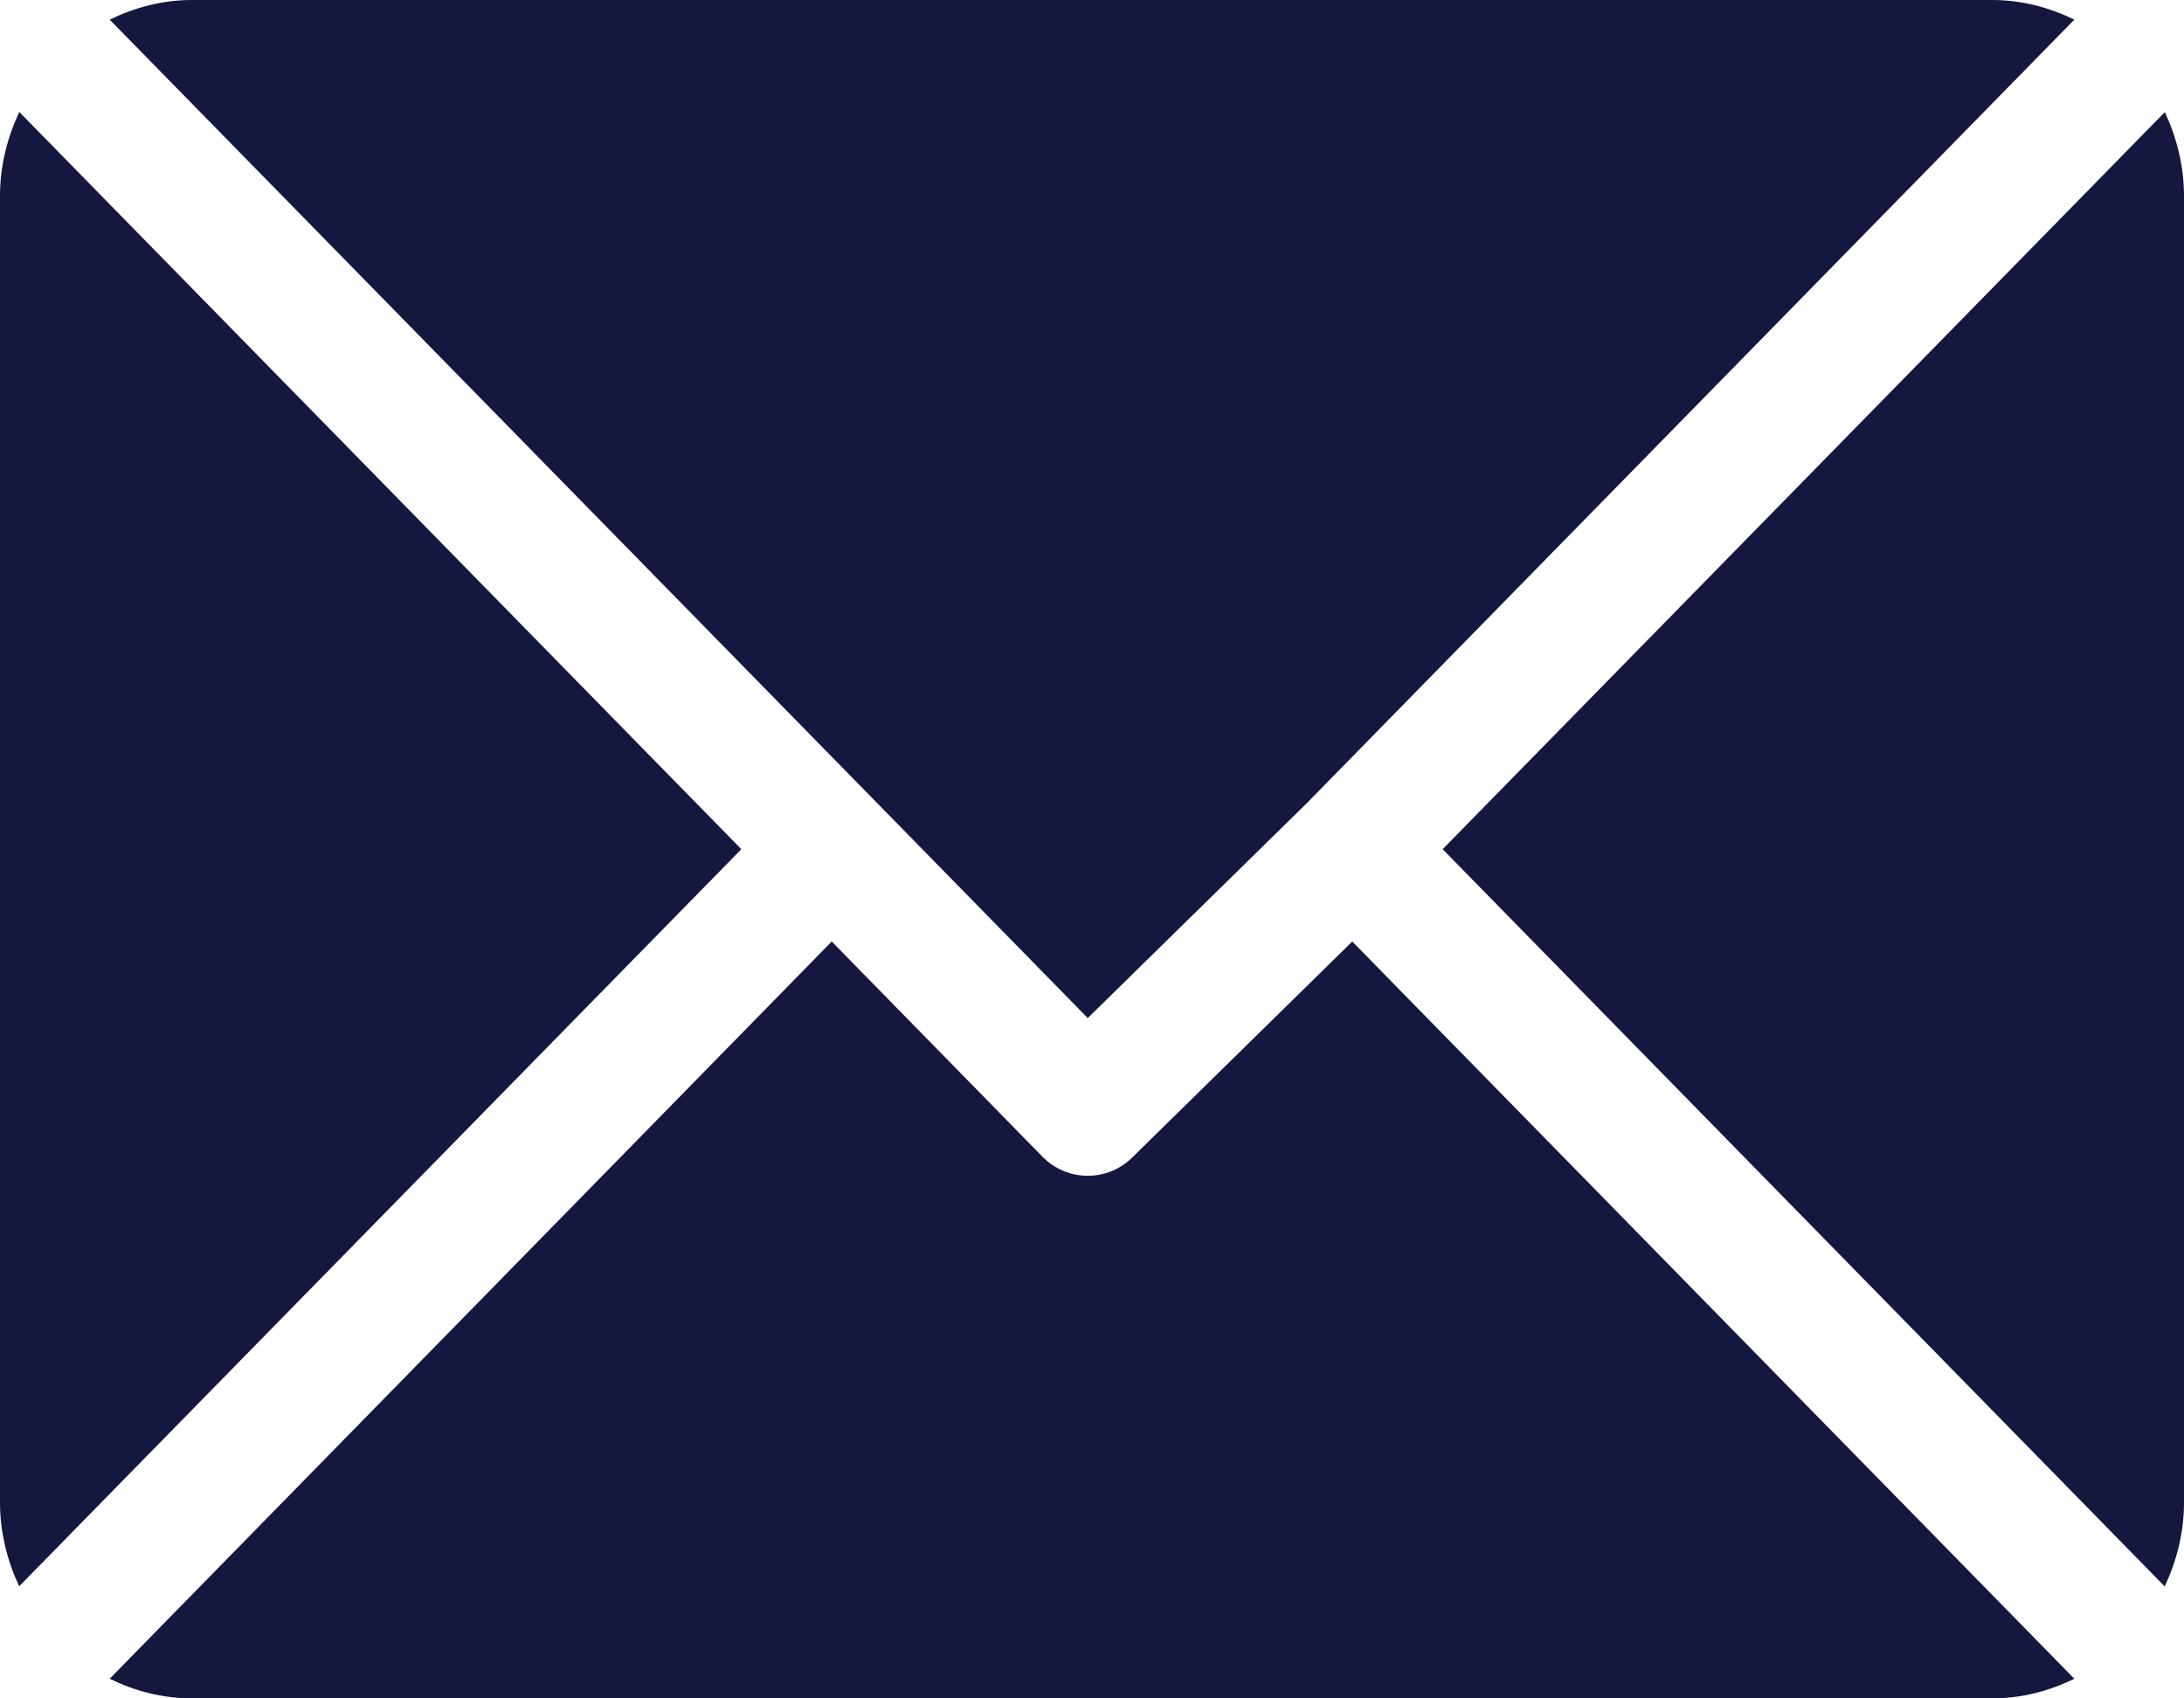
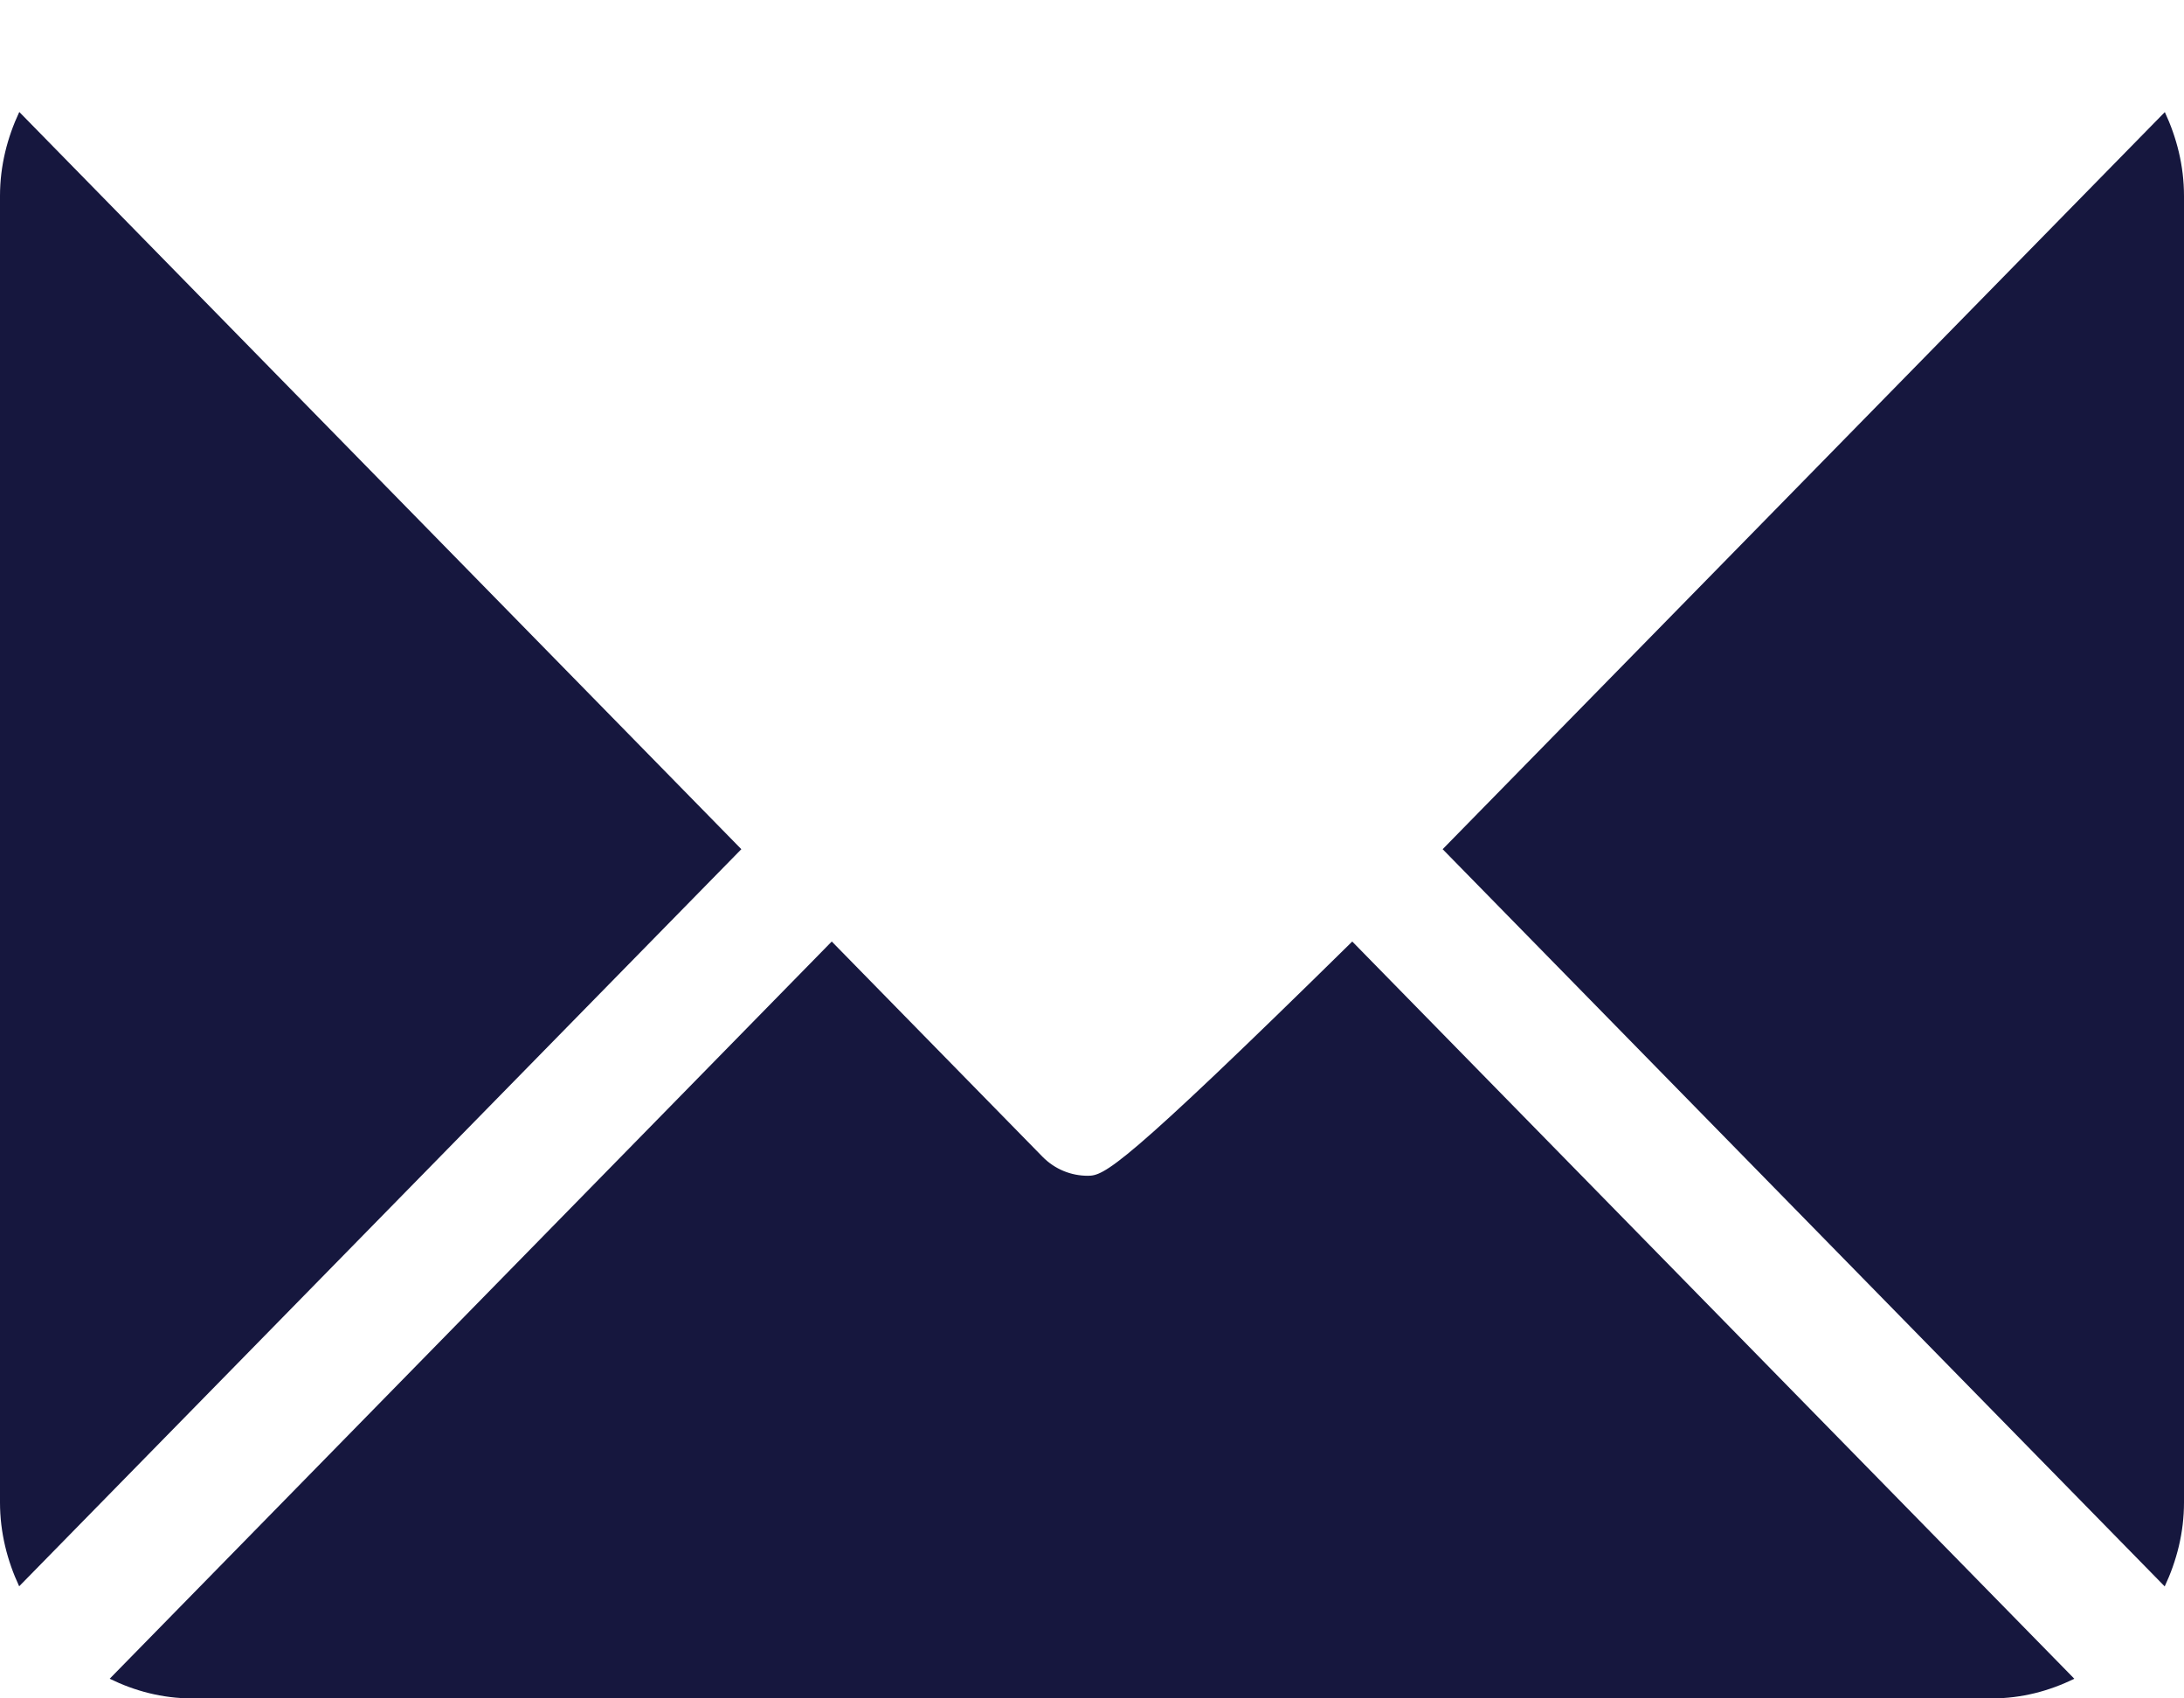
<svg xmlns="http://www.w3.org/2000/svg" width="18" height="14" viewBox="0 0 18 14" fill="none">
-   <path d="M16.418 0H1.582C1.339 0 1.111 0.061 0.904 0.162L8.965 8.392L10.771 6.62L10.772 6.619L10.772 6.619L17.096 0.162C16.89 0.061 16.662 0 16.418 0Z" fill="#16173E" />
  <path d="M17.842 0.924L11.89 7L17.841 13.077C17.94 12.866 18 12.633 18 12.385V1.615C18 1.367 17.94 1.134 17.842 0.924Z" fill="#16173E" />
  <path d="M0.159 0.923C0.06 1.134 0 1.367 0 1.615V12.385C0 12.633 0.06 12.866 0.158 13.076L6.11 7L0.159 0.923Z" fill="#16173E" />
-   <path d="M11.145 7.761L9.338 9.535C9.235 9.64 9.1 9.692 8.965 9.692C8.83 9.692 8.695 9.64 8.592 9.535L6.855 7.761L0.904 13.838C1.11 13.939 1.338 14 1.582 14H16.418C16.662 14 16.89 13.939 17.096 13.838L11.145 7.761Z" fill="#16173E" />
+   <path d="M11.145 7.761C9.235 9.64 9.1 9.692 8.965 9.692C8.83 9.692 8.695 9.64 8.592 9.535L6.855 7.761L0.904 13.838C1.11 13.939 1.338 14 1.582 14H16.418C16.662 14 16.89 13.939 17.096 13.838L11.145 7.761Z" fill="#16173E" />
</svg>